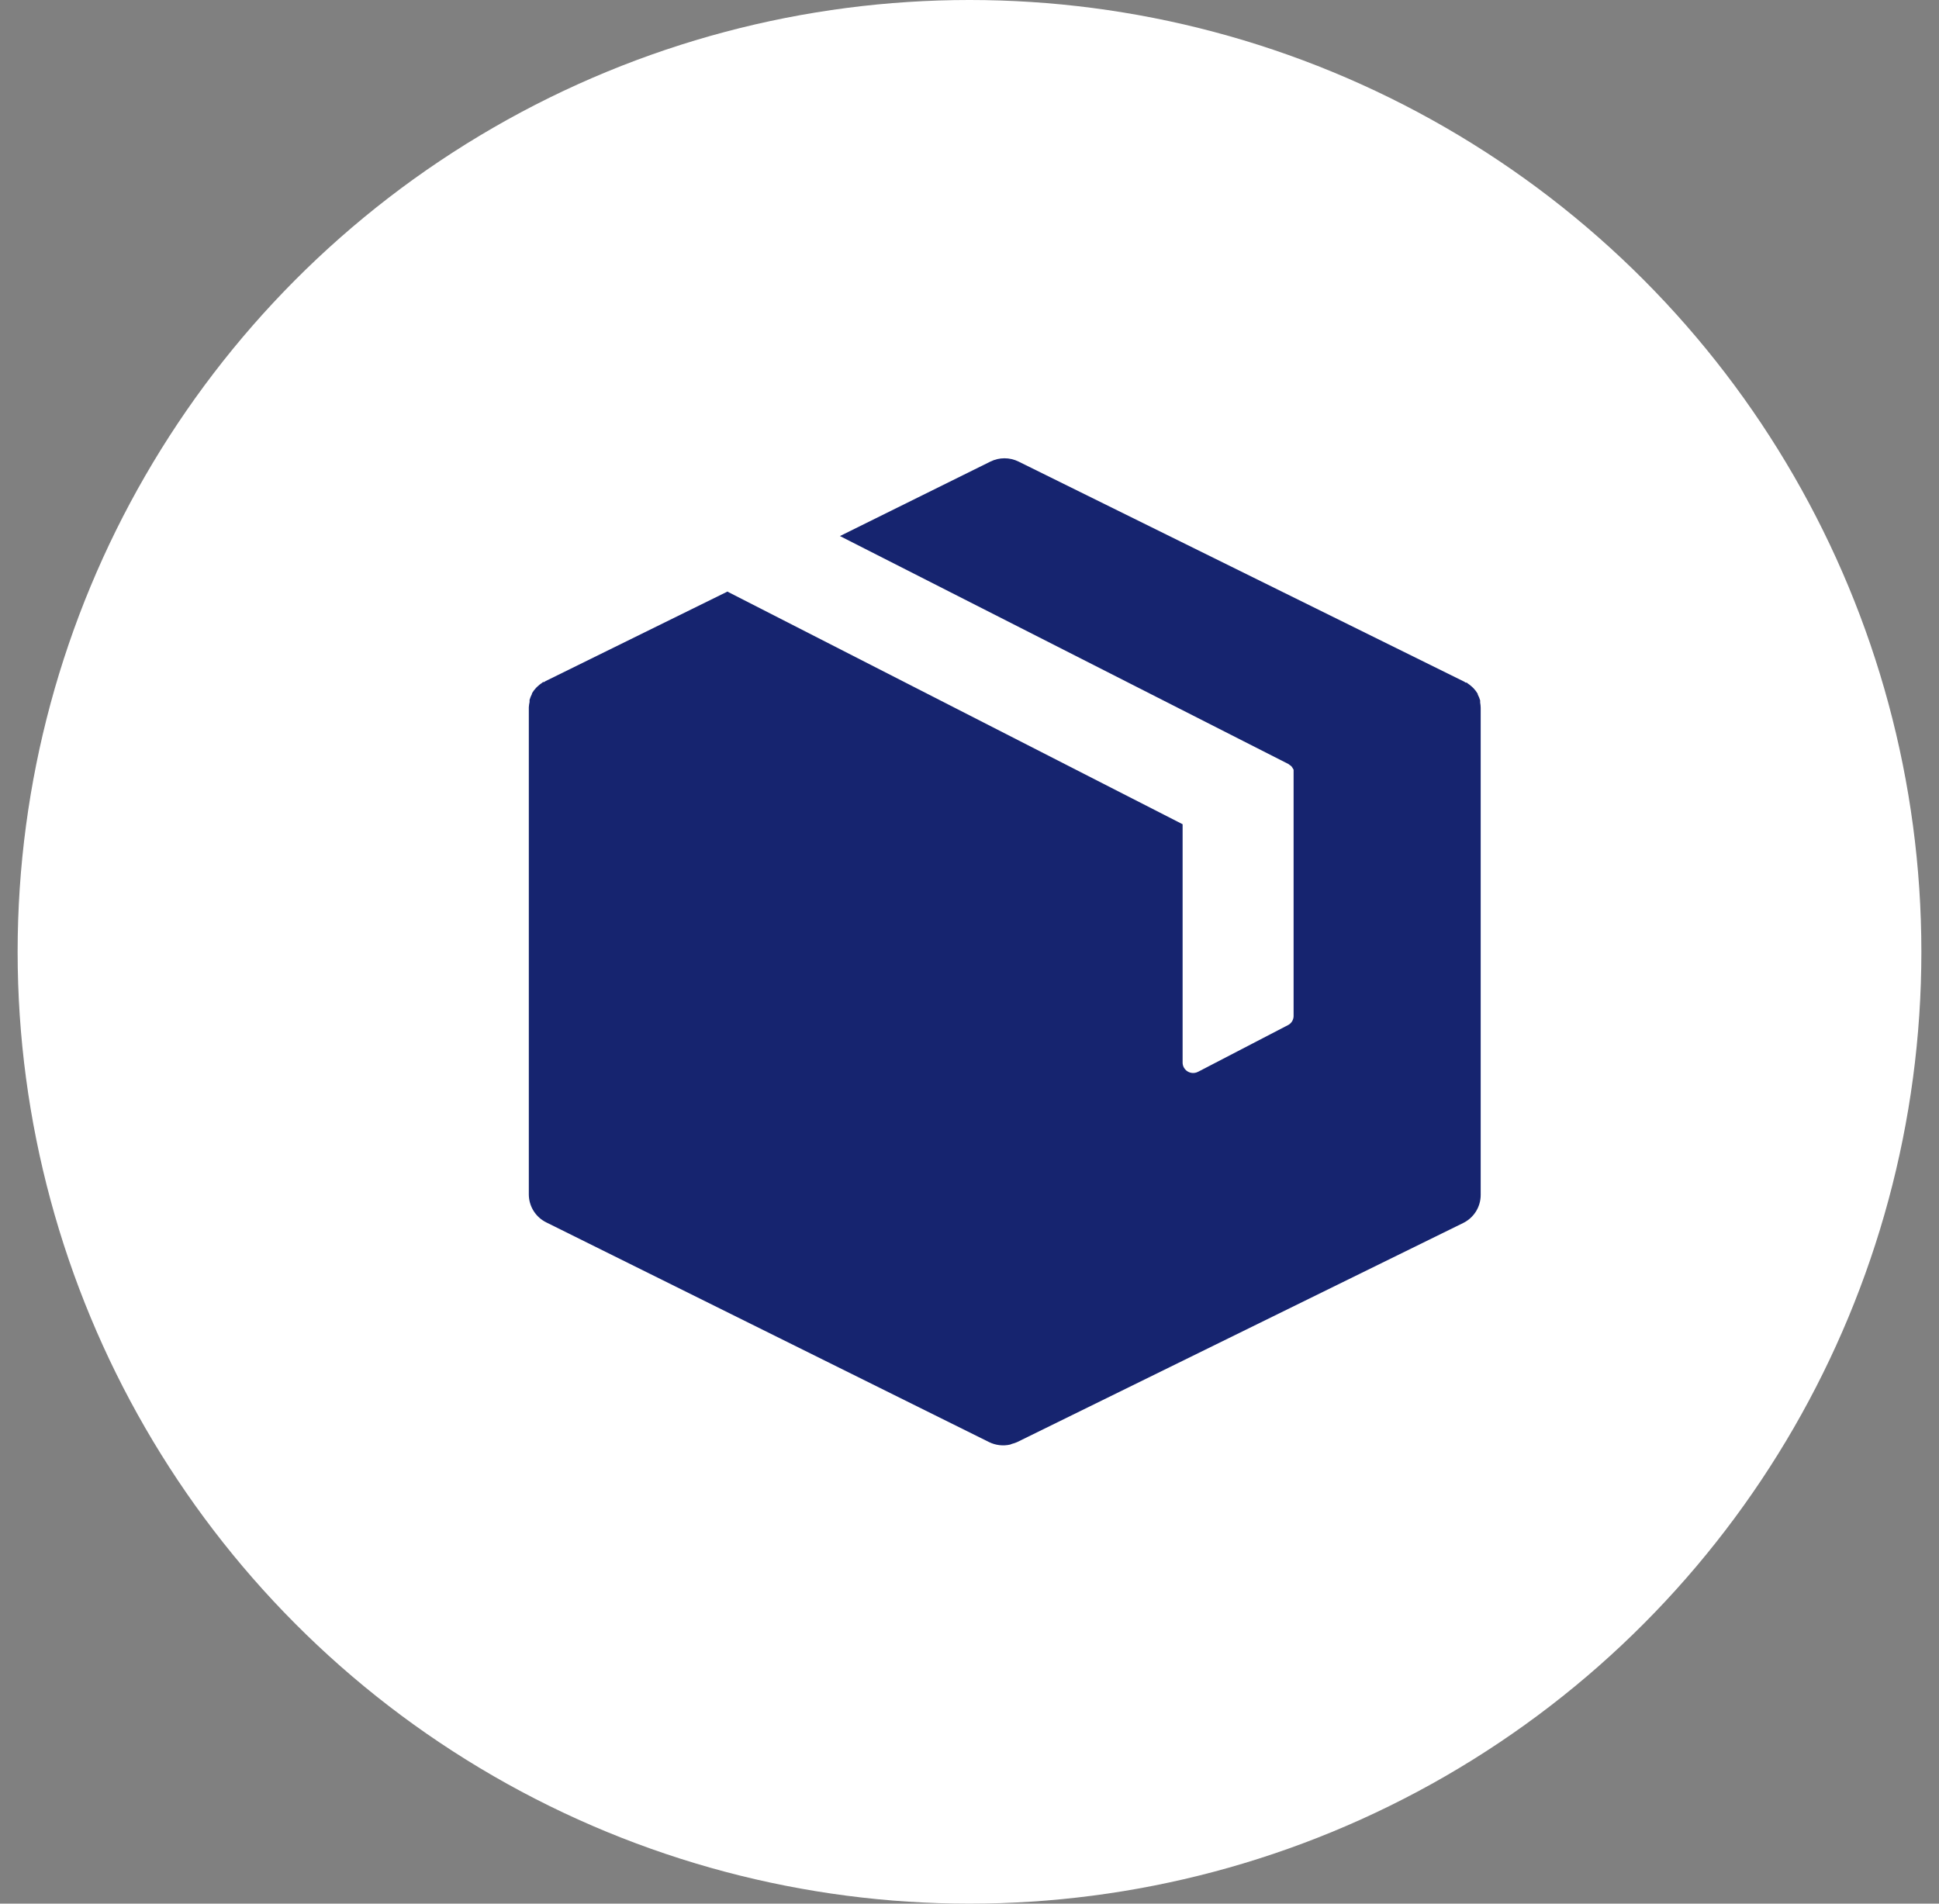
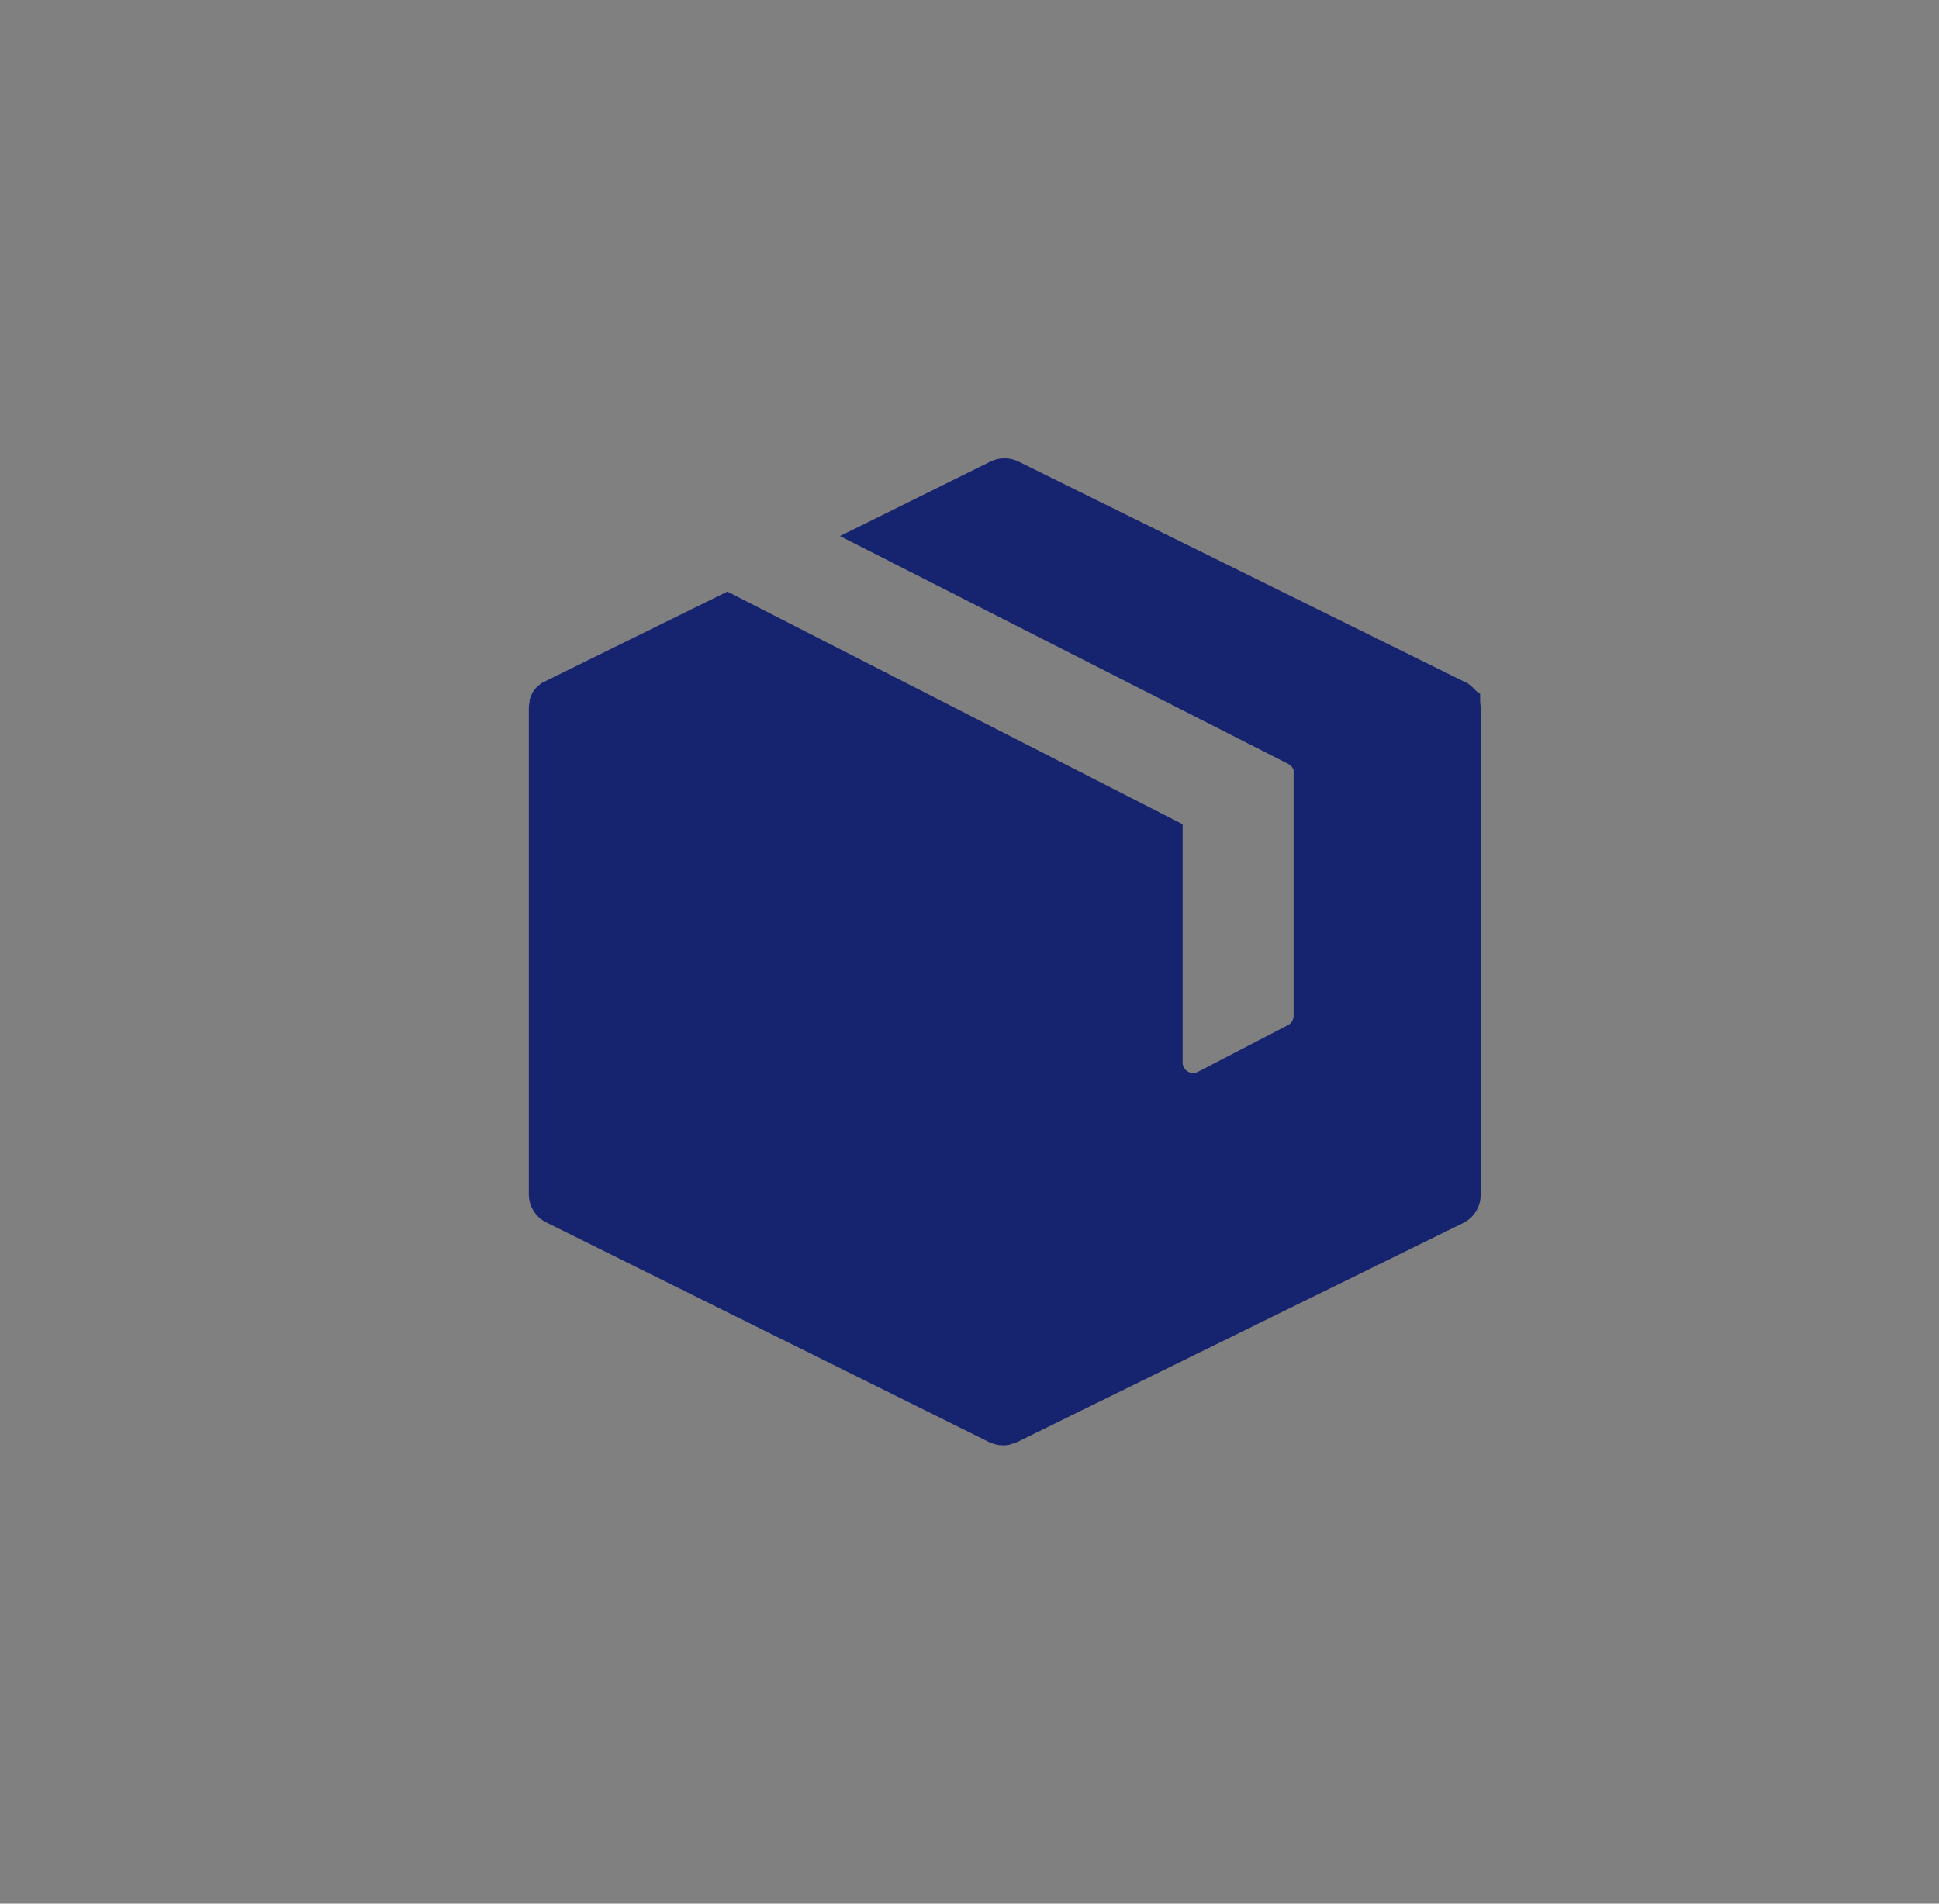
<svg xmlns="http://www.w3.org/2000/svg" width="55" height="54" viewBox="0 0 55 54" fill="none">
  <rect x="0" y="0" width="55" height="54" fill="#808080" stroke="none" />
-   <circle cx="27.5" cy="27" r="27" fill="white" />
-   <path d="M41.985 19.928C41.985 19.907 41.985 19.89 41.985 19.869C41.968 19.81 41.945 19.754 41.916 19.7V19.682C41.882 19.624 41.841 19.569 41.794 19.52L41.752 19.481C41.715 19.446 41.675 19.415 41.633 19.387L41.603 19.363H41.573L41.532 19.336L28.891 13.093C28.64 12.969 28.345 12.969 28.094 13.093L23.825 15.206L36.549 21.674C36.561 21.682 36.572 21.691 36.582 21.7C36.6 21.711 36.617 21.724 36.633 21.739C36.655 21.769 36.675 21.8 36.693 21.834C36.695 21.854 36.695 21.875 36.693 21.896C36.694 21.91 36.694 21.923 36.693 21.937V28.802C36.699 28.911 36.644 29.015 36.549 29.071L33.984 30.403C33.838 30.48 33.657 30.425 33.58 30.281C33.557 30.238 33.545 30.191 33.545 30.142V23.381L20.663 16.797L20.636 16.78L15.474 19.321L15.433 19.348H15.403L15.373 19.372C15.331 19.4 15.291 19.431 15.254 19.466L15.212 19.505C15.165 19.554 15.124 19.609 15.089 19.668V19.685C15.061 19.739 15.038 19.796 15.021 19.854C15.021 19.875 15.021 19.892 15.021 19.913C15.01 19.963 15.003 20.013 15 20.064C15 20.064 15 20.088 15 20.102V33.882C15.001 34.218 15.192 34.525 15.495 34.675L28.055 40.907C28.24 40.998 28.451 41.023 28.652 40.978L28.706 40.957C28.756 40.945 28.805 40.928 28.852 40.907L41.502 34.693C41.807 34.544 42 34.235 42 33.897V20.117C42 20.117 42 20.094 42 20.079C41.999 20.028 41.994 19.978 41.985 19.928Z" fill="#16246F" />
+   <path d="M41.985 19.928C41.985 19.907 41.985 19.89 41.985 19.869V19.682C41.882 19.624 41.841 19.569 41.794 19.52L41.752 19.481C41.715 19.446 41.675 19.415 41.633 19.387L41.603 19.363H41.573L41.532 19.336L28.891 13.093C28.64 12.969 28.345 12.969 28.094 13.093L23.825 15.206L36.549 21.674C36.561 21.682 36.572 21.691 36.582 21.7C36.6 21.711 36.617 21.724 36.633 21.739C36.655 21.769 36.675 21.8 36.693 21.834C36.695 21.854 36.695 21.875 36.693 21.896C36.694 21.91 36.694 21.923 36.693 21.937V28.802C36.699 28.911 36.644 29.015 36.549 29.071L33.984 30.403C33.838 30.48 33.657 30.425 33.58 30.281C33.557 30.238 33.545 30.191 33.545 30.142V23.381L20.663 16.797L20.636 16.78L15.474 19.321L15.433 19.348H15.403L15.373 19.372C15.331 19.4 15.291 19.431 15.254 19.466L15.212 19.505C15.165 19.554 15.124 19.609 15.089 19.668V19.685C15.061 19.739 15.038 19.796 15.021 19.854C15.021 19.875 15.021 19.892 15.021 19.913C15.01 19.963 15.003 20.013 15 20.064C15 20.064 15 20.088 15 20.102V33.882C15.001 34.218 15.192 34.525 15.495 34.675L28.055 40.907C28.24 40.998 28.451 41.023 28.652 40.978L28.706 40.957C28.756 40.945 28.805 40.928 28.852 40.907L41.502 34.693C41.807 34.544 42 34.235 42 33.897V20.117C42 20.117 42 20.094 42 20.079C41.999 20.028 41.994 19.978 41.985 19.928Z" fill="#16246F" />
</svg>